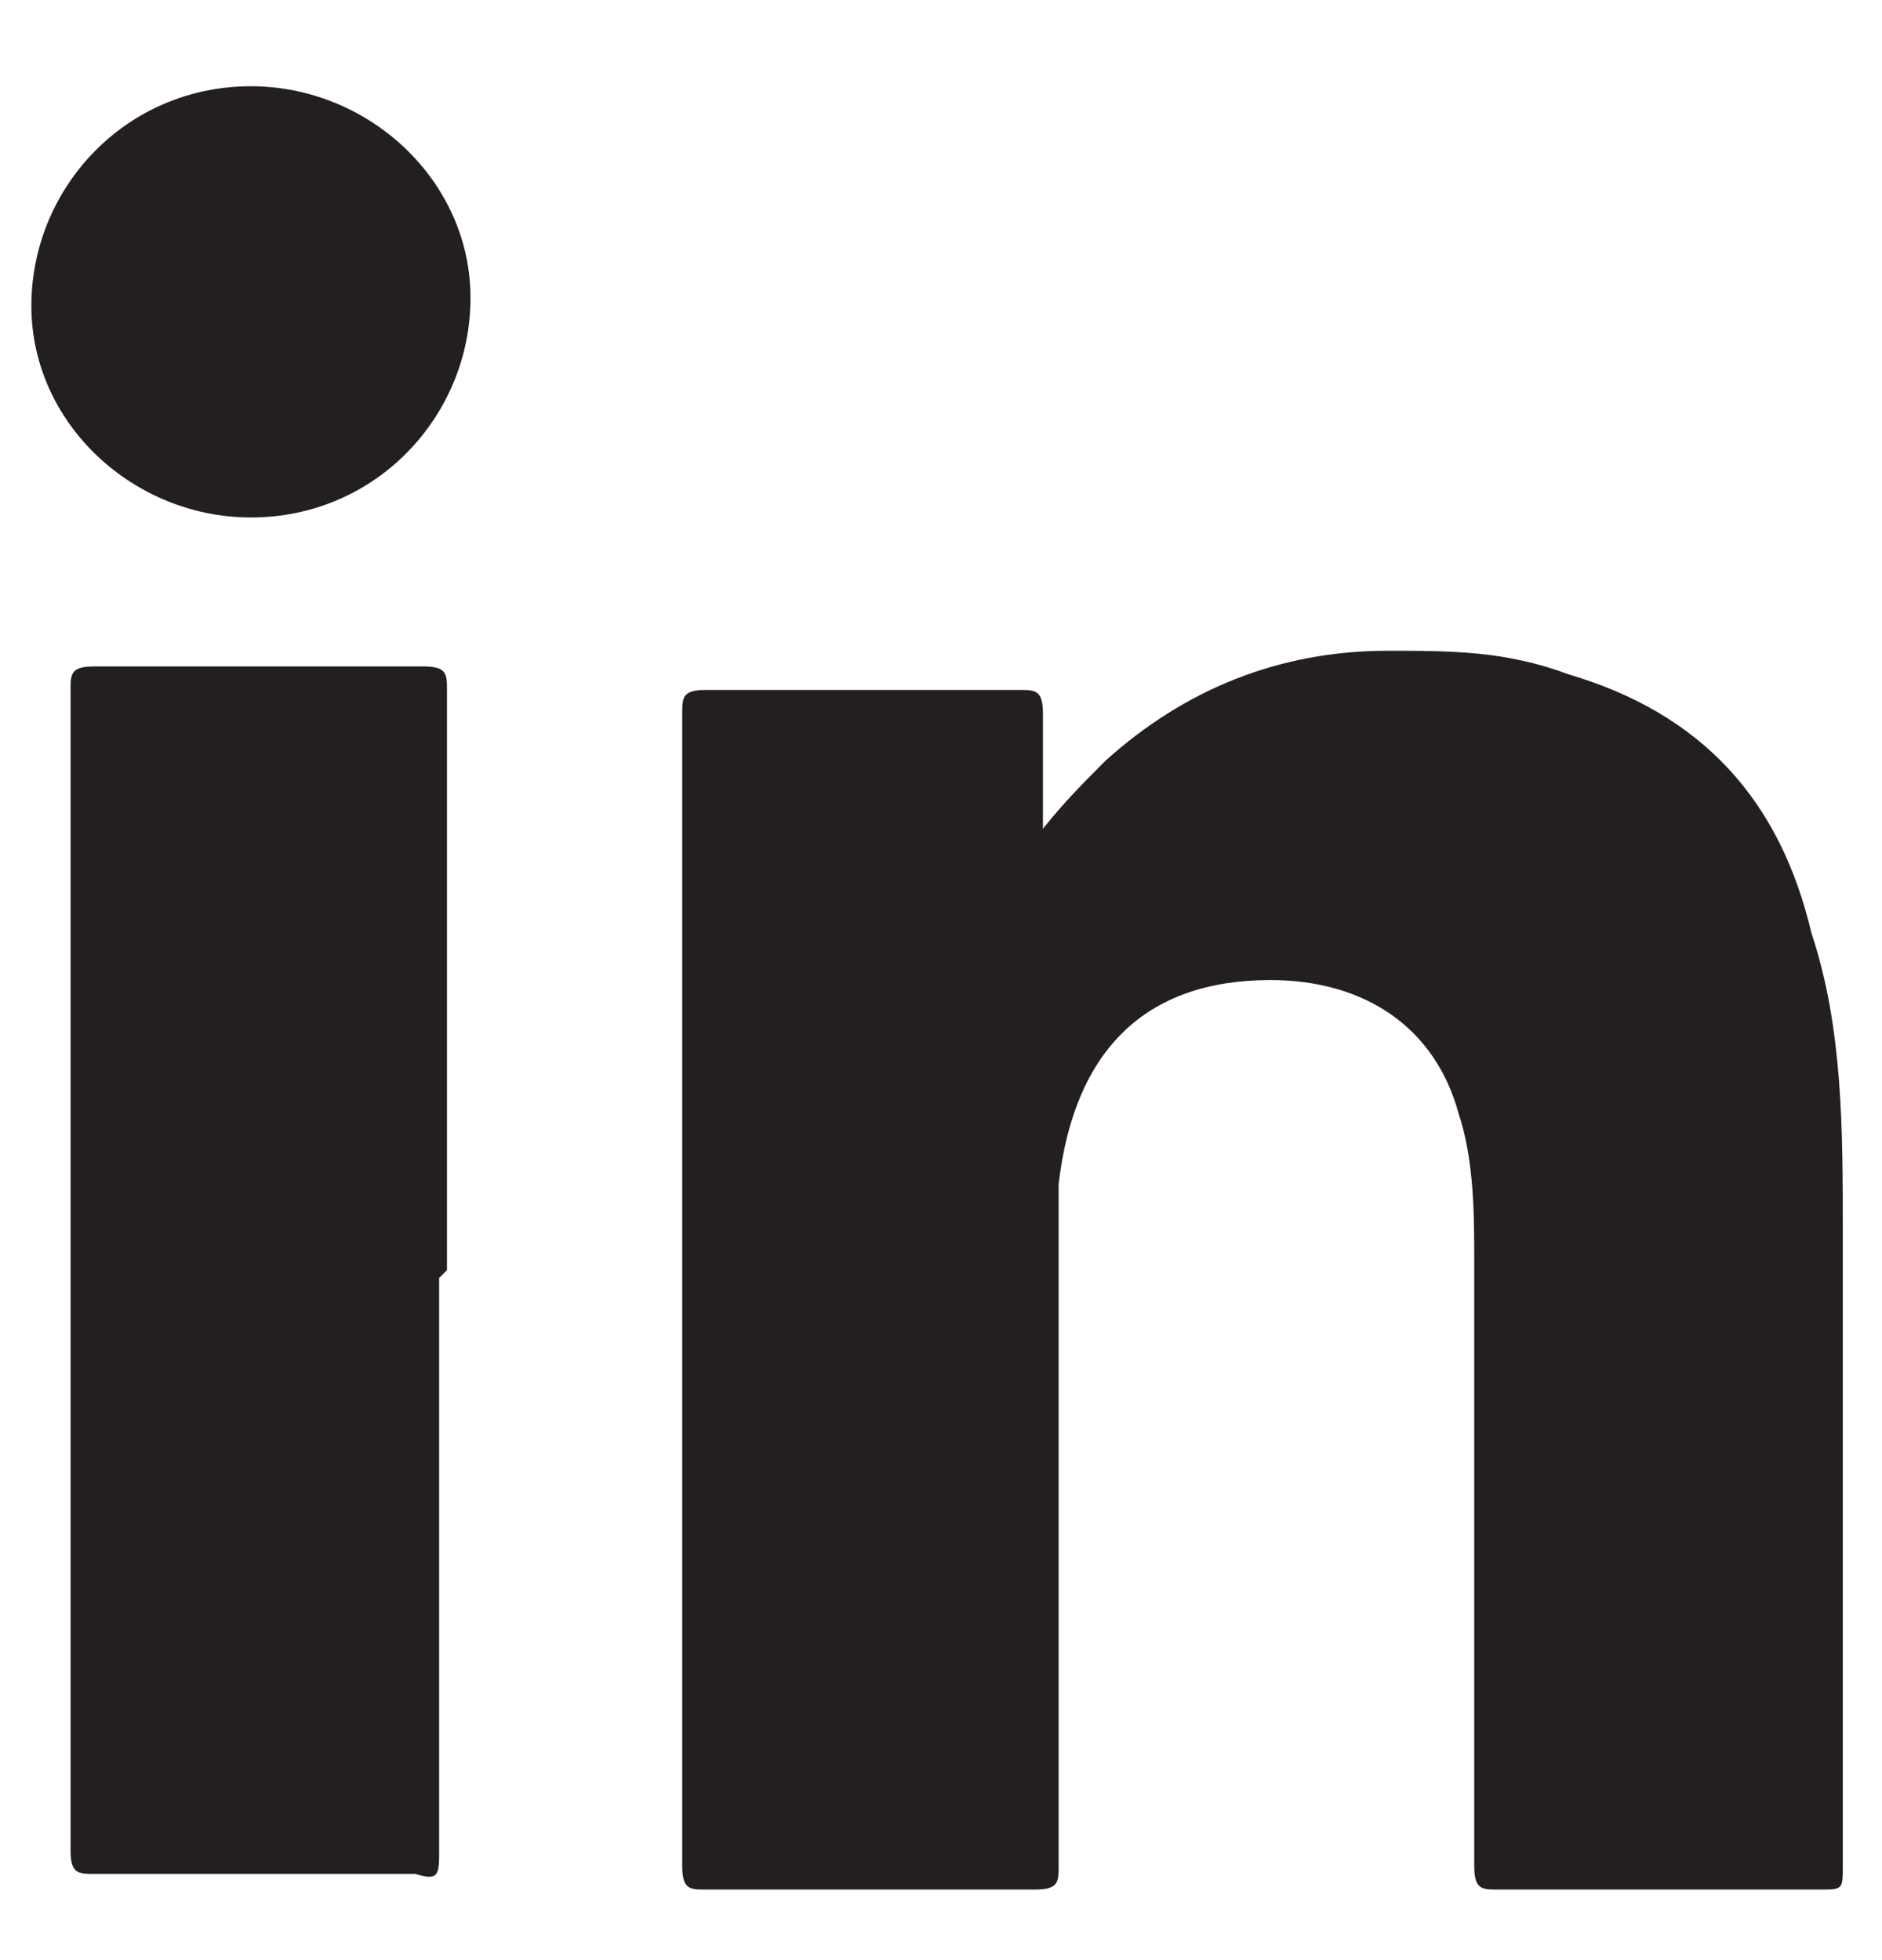
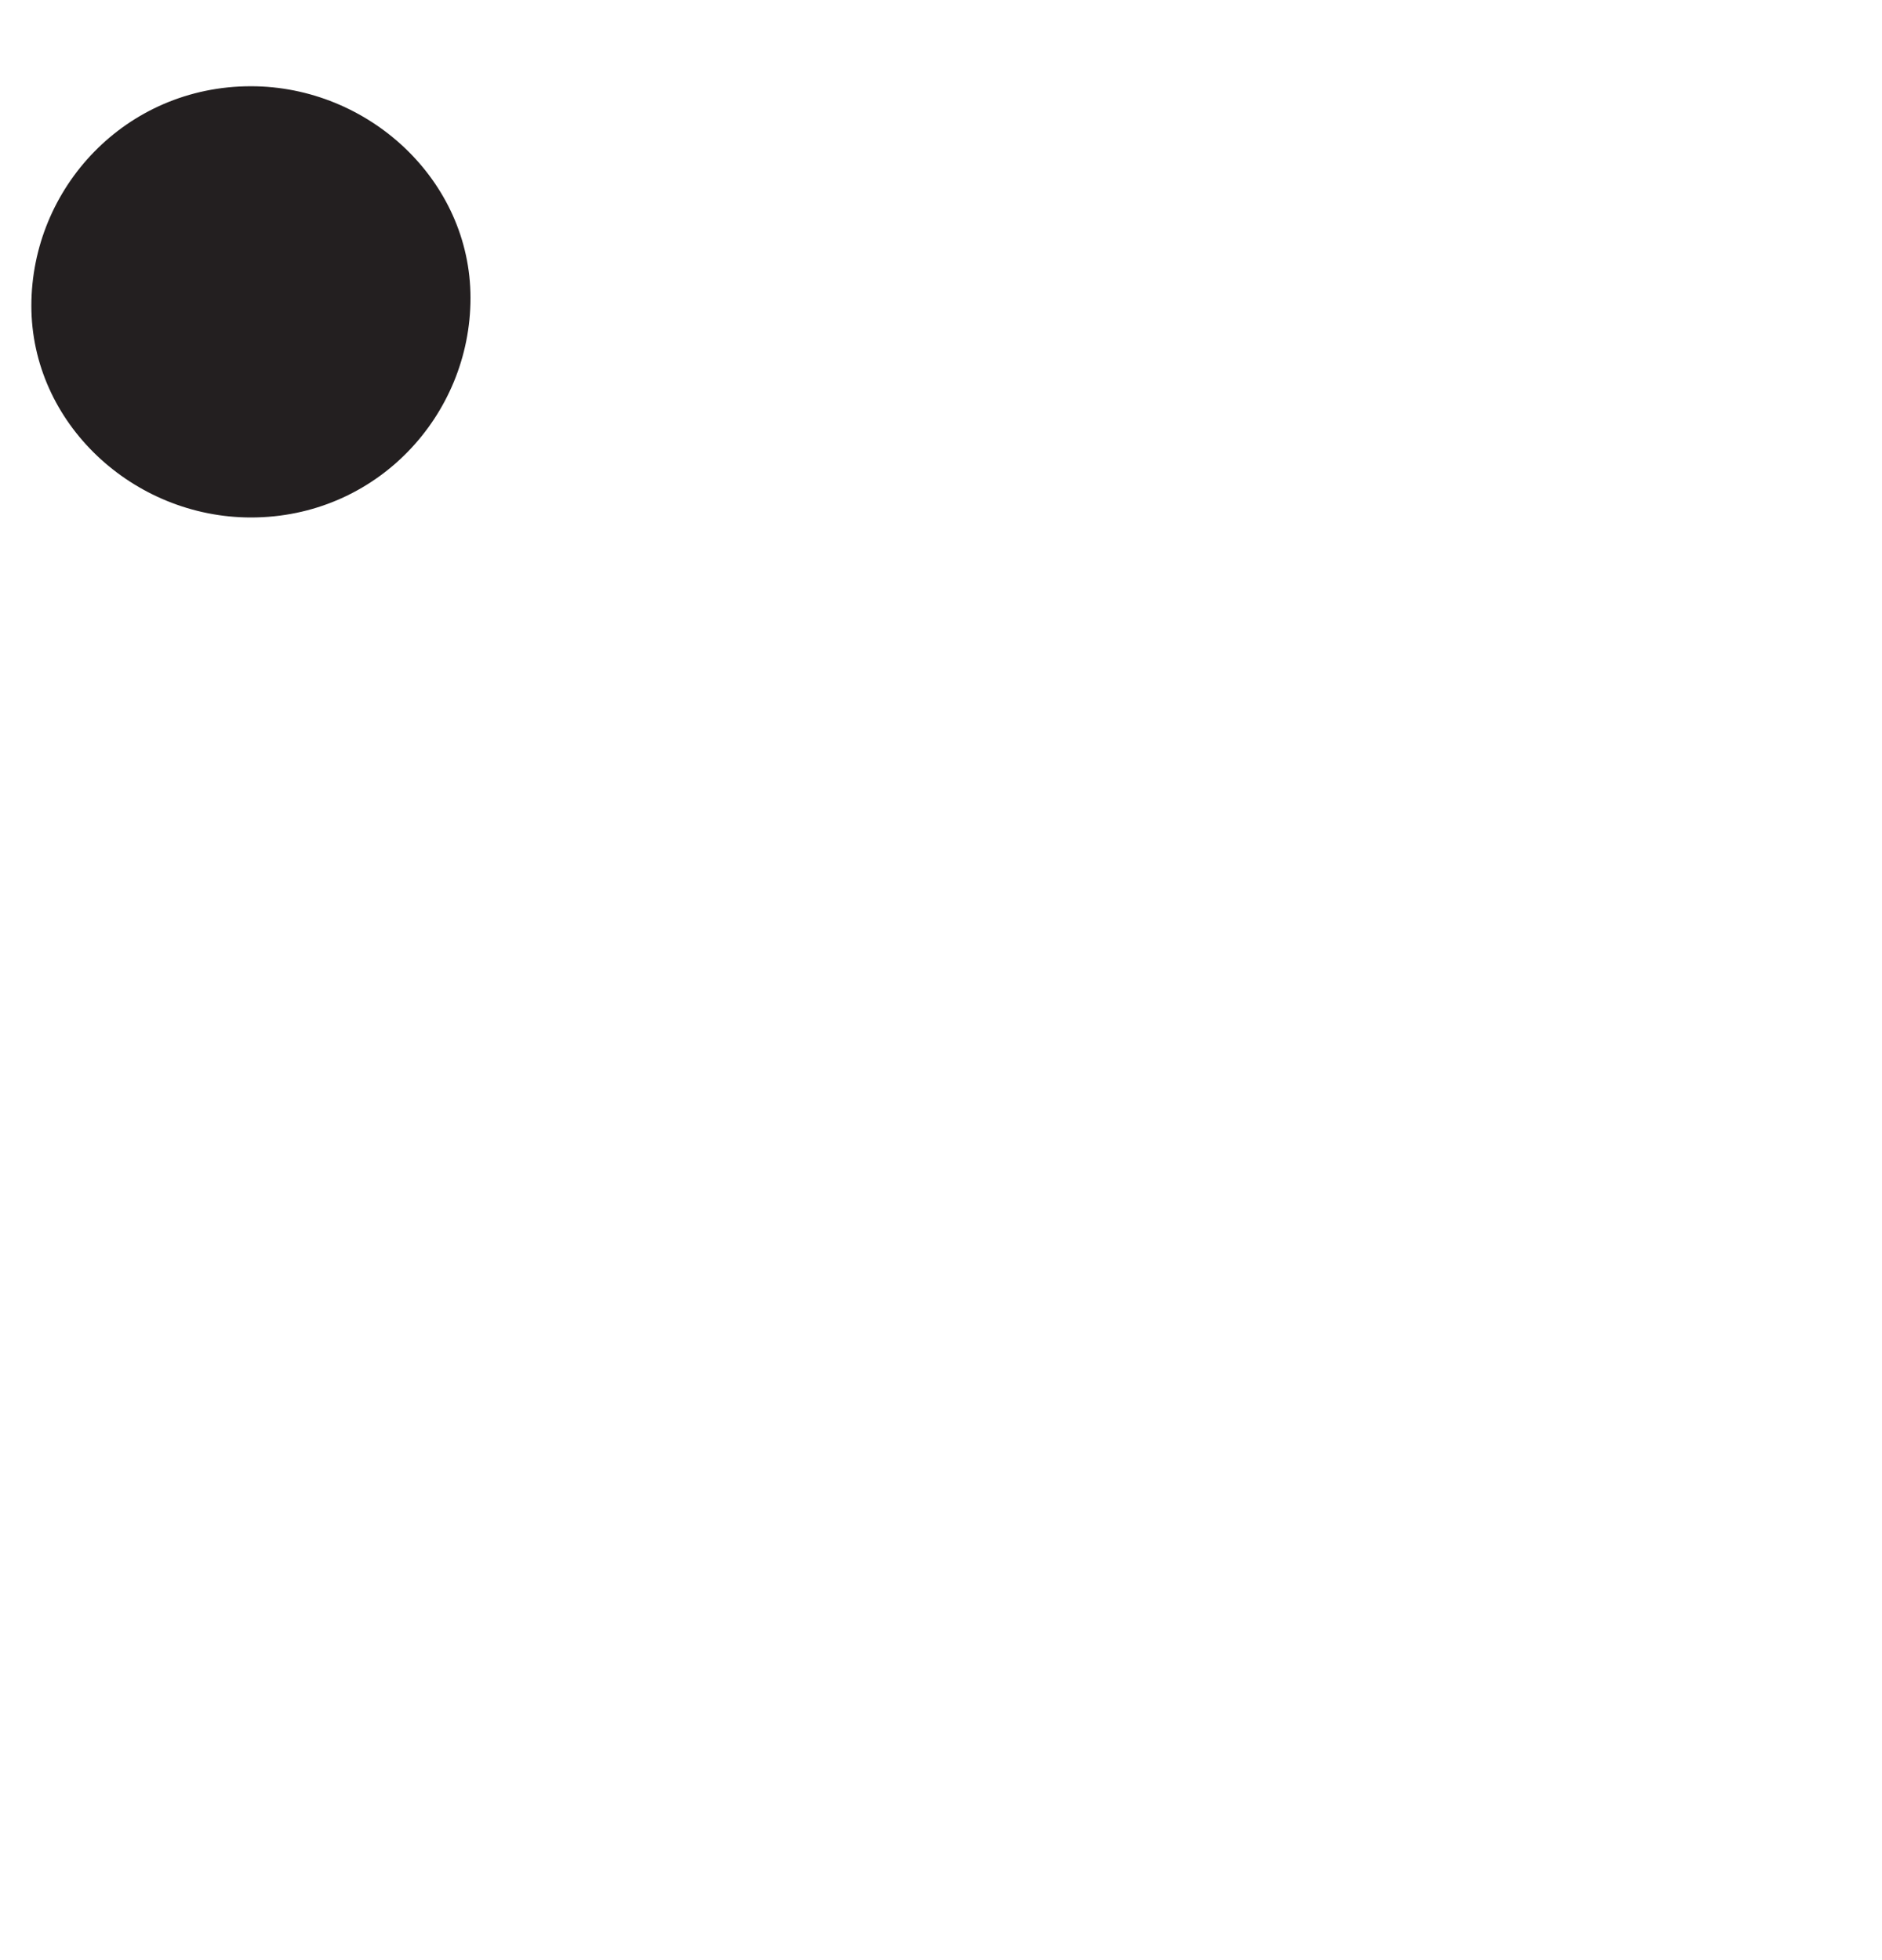
<svg xmlns="http://www.w3.org/2000/svg" id="Layer_1" version="1.1" viewBox="0 0 24 25">
  <defs>
    <style>
      .st0 {
        fill: #231f20;
      }
    </style>
  </defs>
-   <path class="st0" d="M13.2,10.7c.3-.4.6-.7.9-1,1-.9,2.2-1.4,3.6-1.4.8,0,1.5,0,2.3.3,1.7.5,2.7,1.6,3.1,3.3.4,1.2.4,2.5.4,3.8,0,2.7,0,5.4,0,8.1,0,.3,0,.3-.3.3-1.4,0-2.8,0-4.1,0-.2,0-.3,0-.3-.3,0-2.6,0-5.1,0-7.7,0-.6,0-1.3-.2-1.9-.3-1.1-1.2-1.7-2.4-1.7-1.6,0-2.5.9-2.7,2.6,0,.4,0,.8,0,1.2,0,2.5,0,5,0,7.5,0,.2,0,.3-.3.3-1.4,0-2.8,0-4.2,0-.2,0-.3,0-.3-.3,0-4.9,0-9.8,0-14.7,0-.2,0-.3.3-.3,1.3,0,2.6,0,4,0,.2,0,.3,0,.3.3,0,.6,0,1.2,0,1.8Z" />
-   <path class="st0" d="M5.6,16.3c0,2.4,0,4.9,0,7.3,0,.3,0,.4-.3.3-1.4,0-2.8,0-4.1,0-.2,0-.3,0-.3-.3,0-4.9,0-9.8,0-14.8,0-.2,0-.3.3-.3,1.4,0,2.8,0,4.2,0,.3,0,.3.1.3.3,0,2.5,0,4.9,0,7.4Z" />
-   <path class="st0" d="M6,3.8c0,1.5-1.2,2.8-2.8,2.8-1.5,0-2.8-1.2-2.8-2.7,0-1.5,1.2-2.8,2.8-2.8,1.5,0,2.8,1.2,2.8,2.7Z" />
+   <path class="st0" d="M6,3.8c0,1.5-1.2,2.8-2.8,2.8-1.5,0-2.8-1.2-2.8-2.7,0-1.5,1.2-2.8,2.8-2.8,1.5,0,2.8,1.2,2.8,2.7" />
</svg>